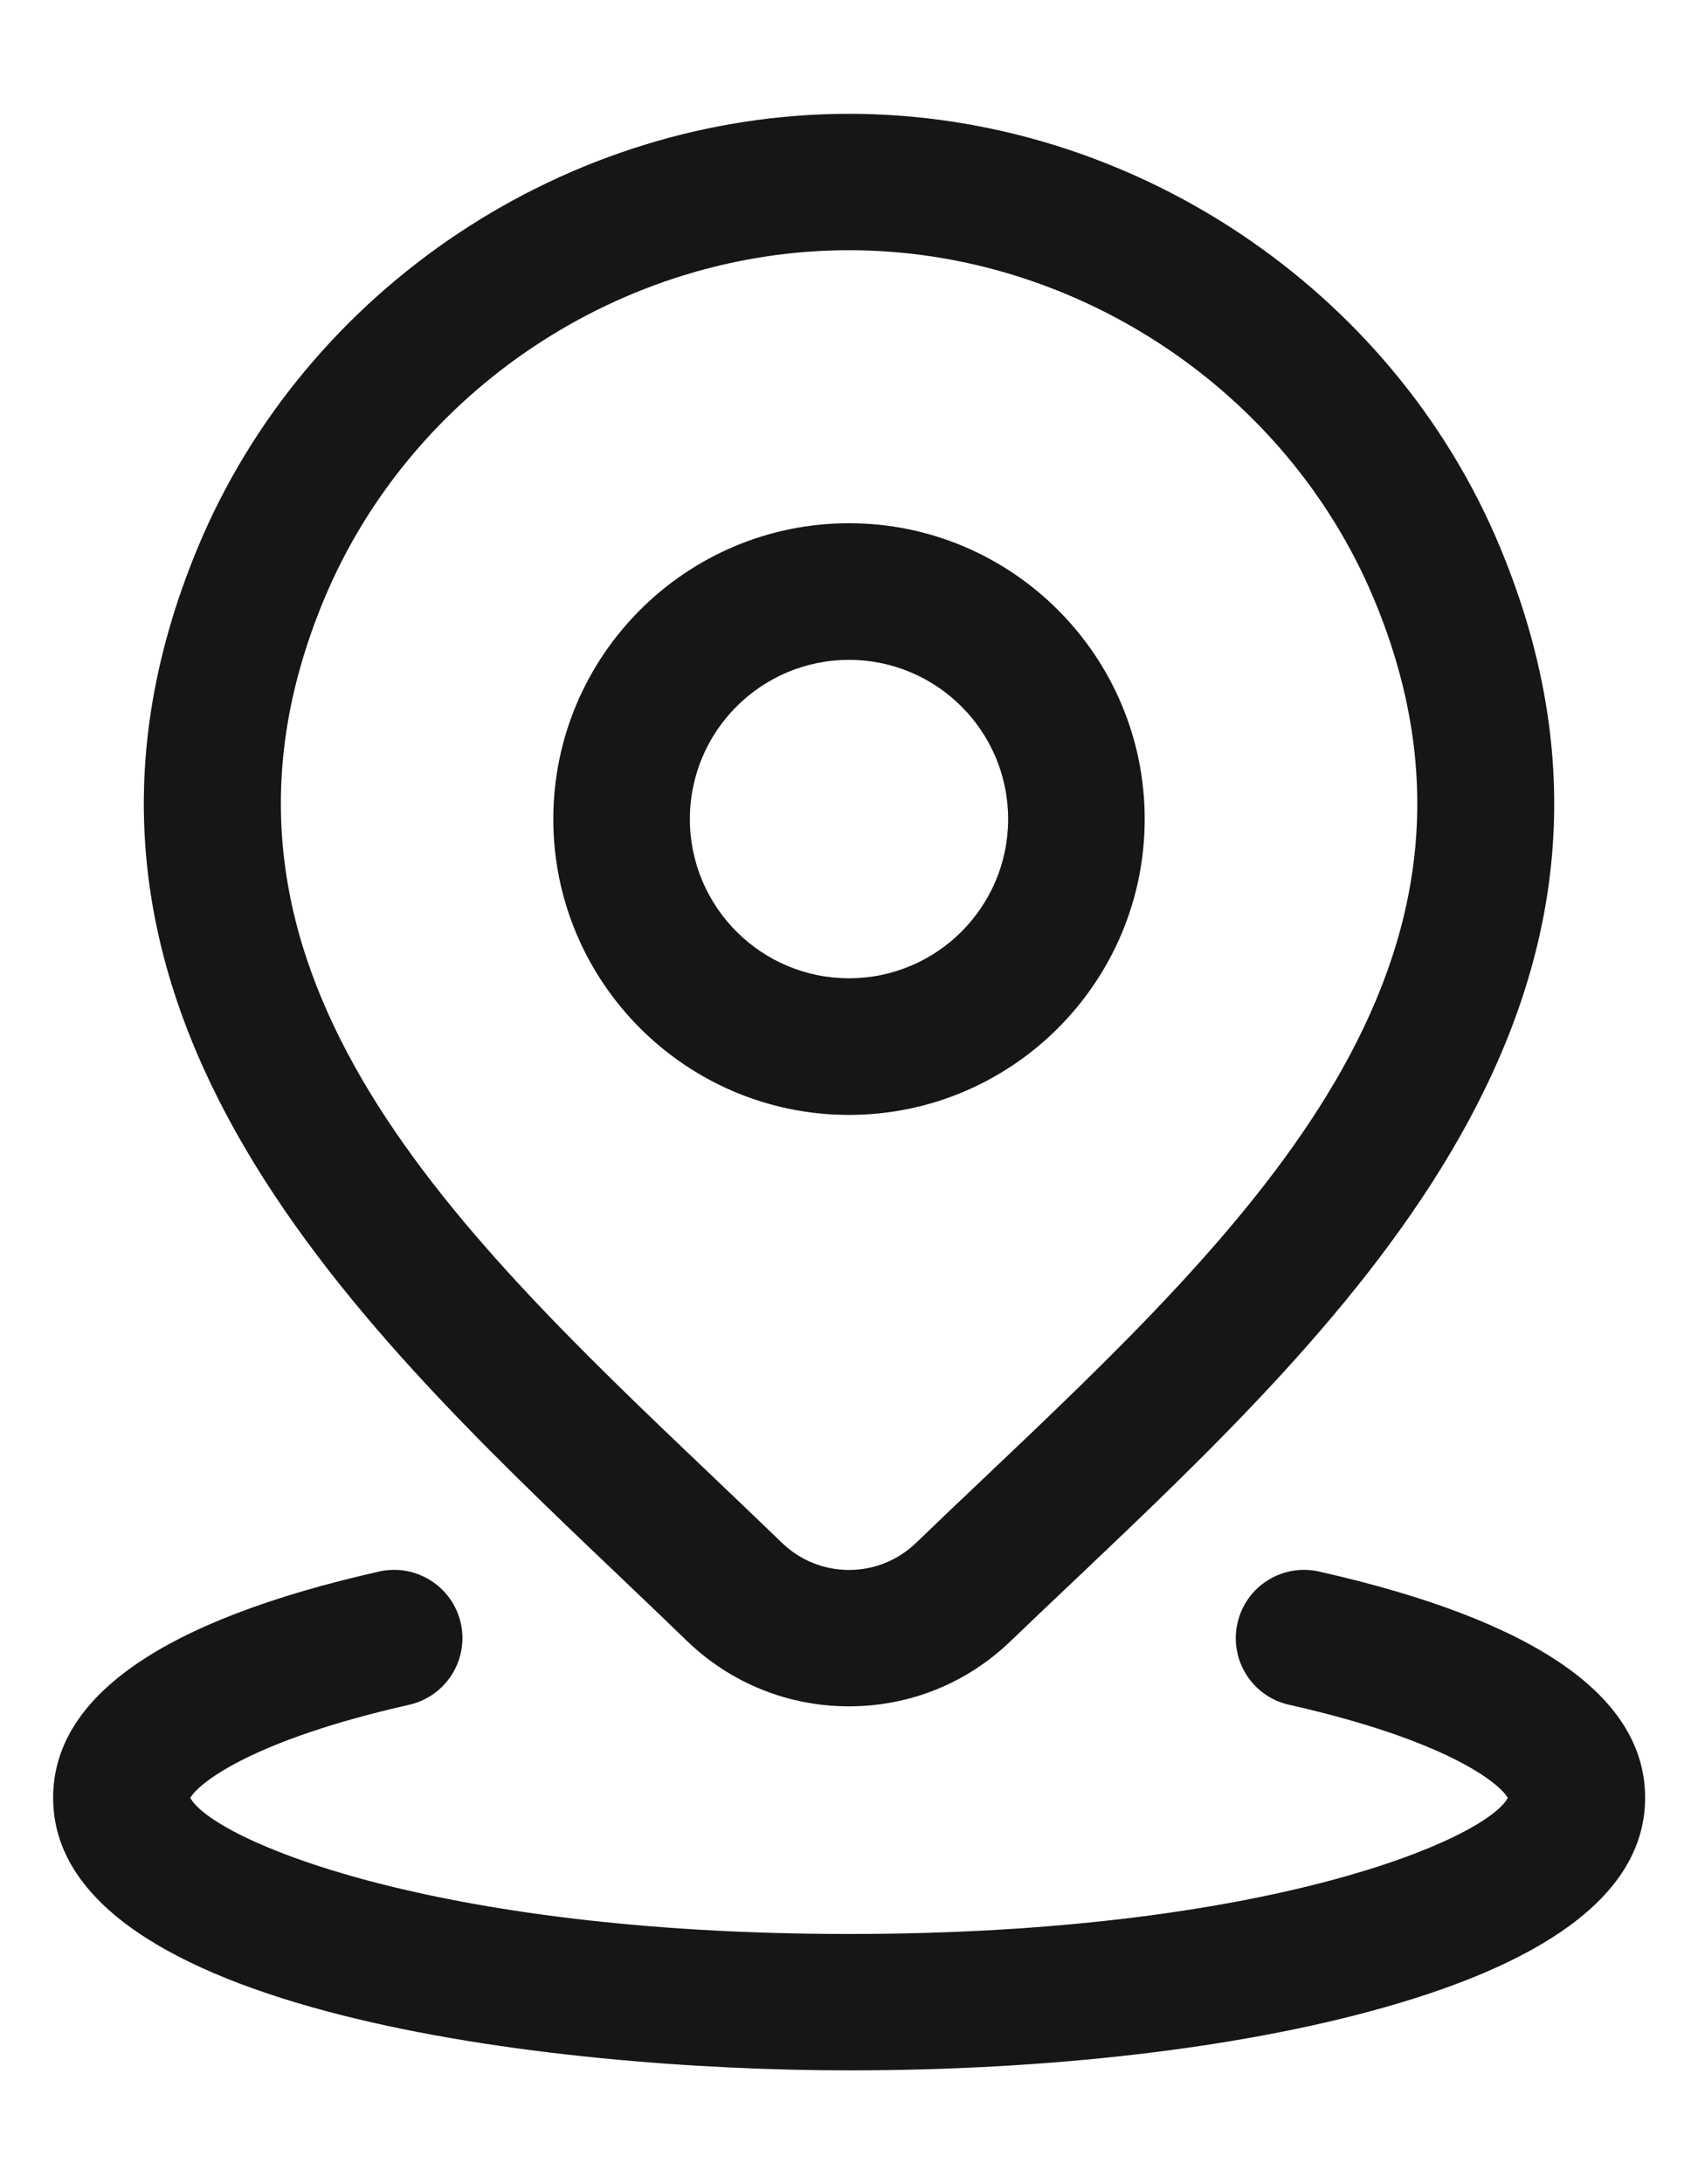
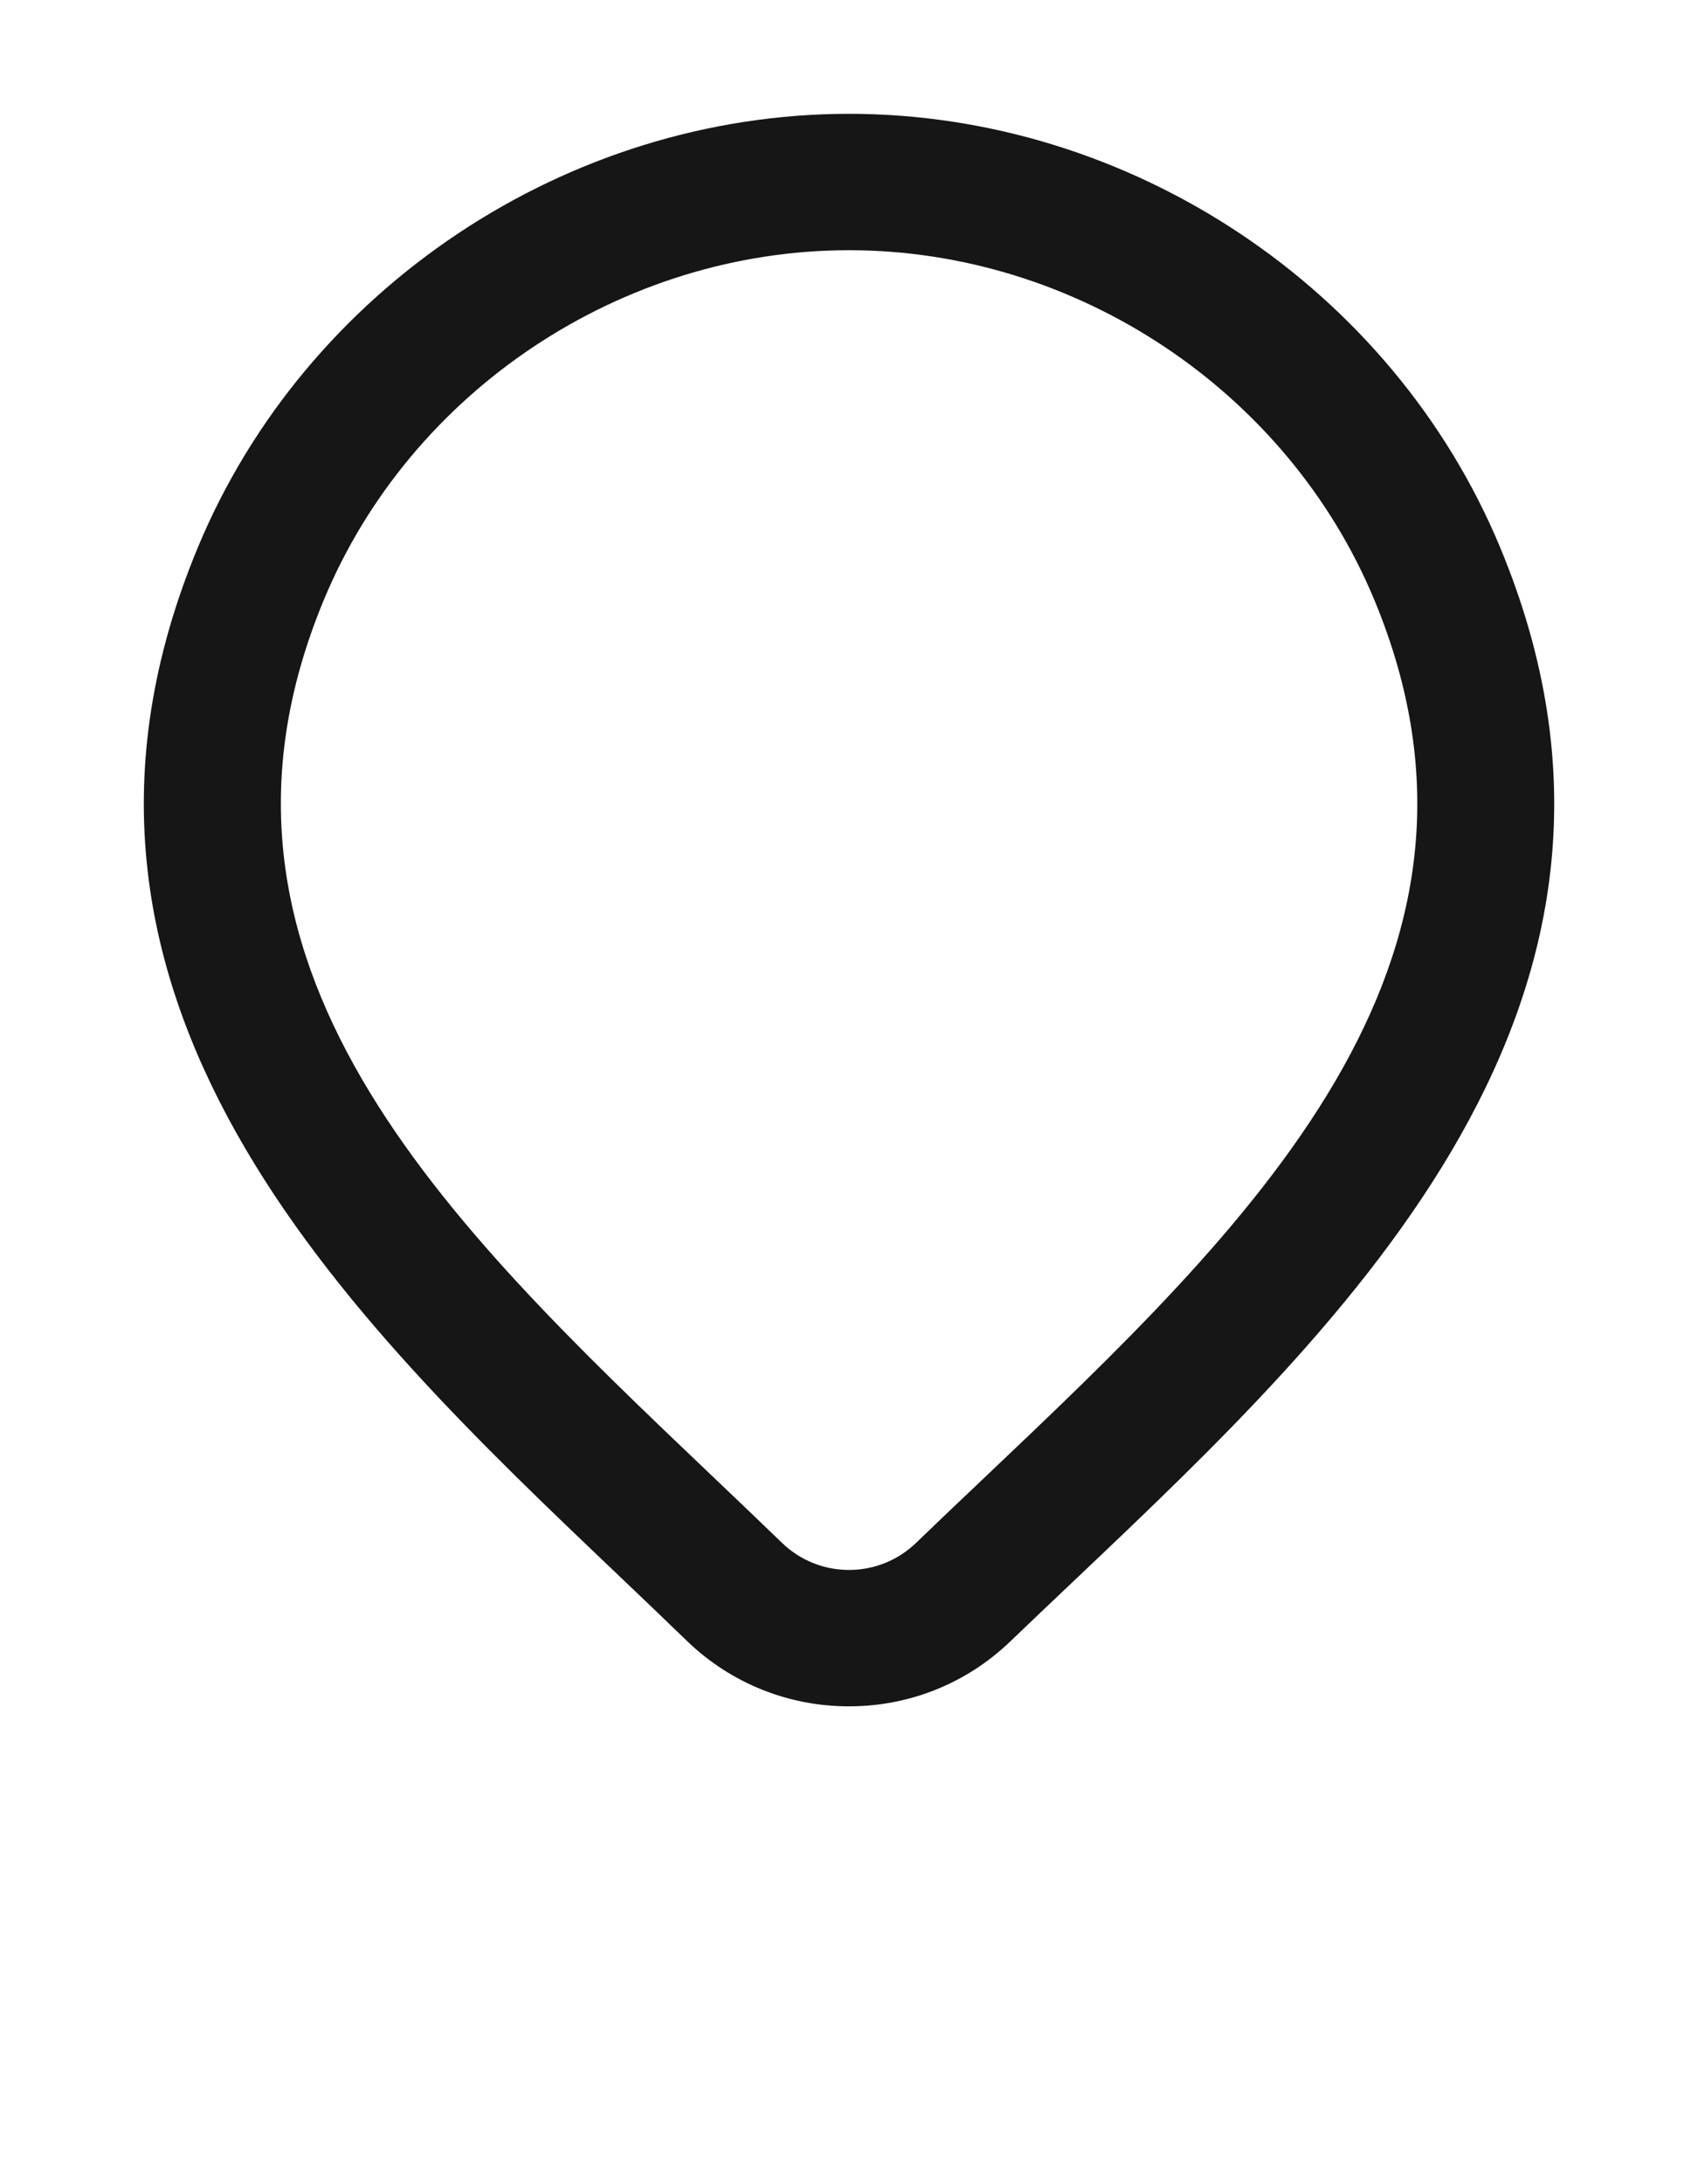
<svg xmlns="http://www.w3.org/2000/svg" width="14" height="18" viewBox="0 0 14 18" fill="none">
  <g id="elements">
    <g id="Icon">
-       <path fill-rule="evenodd" clip-rule="evenodd" d="M7 9.188C5.656 9.188 4.562 8.094 4.562 6.75C4.562 5.406 5.656 4.312 7 4.312C8.344 4.312 9.438 5.406 9.438 6.75C9.438 8.094 8.344 9.188 7 9.188ZM7 5.438C6.276 5.438 5.688 6.026 5.688 6.75C5.688 7.474 6.276 8.062 7 8.062C7.724 8.062 8.312 7.474 8.312 6.75C8.312 6.026 7.724 5.438 7 5.438Z" fill="#161616" />
      <path fill-rule="evenodd" clip-rule="evenodd" d="M5.667 13.526C6.027 13.872 6.5 14.062 7 14.062C7.499 14.062 7.972 13.872 8.332 13.525C8.507 13.357 8.687 13.186 8.87 13.013C11.117 10.882 13.915 8.229 12.369 4.512C11.48 2.374 9.322 0.938 7 0.938C4.678 0.938 2.52 2.374 1.631 4.512C0.091 8.215 2.865 10.855 5.094 12.977L5.116 12.998C5.302 13.175 5.486 13.351 5.667 13.526ZM2.67 4.944C3.386 3.22 5.126 2.062 7 2.062V2.062C8.873 2.062 10.614 3.22 11.331 4.943C12.579 7.945 10.301 10.106 8.096 12.197C7.912 12.371 7.73 12.544 7.553 12.715C7.403 12.859 7.207 12.938 7 12.938C6.793 12.938 6.596 12.858 6.449 12.716C6.26 12.533 6.066 12.349 5.87 12.162C3.686 10.083 1.427 7.933 2.67 4.944Z" fill="#161616" />
-       <path d="M7 17.062C4.562 17.062 0.438 16.589 0.438 14.816C0.438 13.981 1.342 13.353 3.126 12.951C3.429 12.883 3.73 13.073 3.799 13.376C3.867 13.679 3.677 13.98 3.374 14.049C2.084 14.34 1.643 14.69 1.569 14.816C1.749 15.153 3.539 15.938 7.001 15.938C10.462 15.938 12.252 15.153 12.432 14.816C12.358 14.69 11.918 14.339 10.628 14.049C10.325 13.981 10.134 13.68 10.203 13.376C10.271 13.073 10.572 12.883 10.875 12.951C12.659 13.353 13.564 13.98 13.564 14.816C13.564 15.561 12.834 16.145 11.396 16.548C10.215 16.88 8.655 17.062 7.002 17.062H7Z" fill="#161616" />
    </g>
  </g>
</svg>